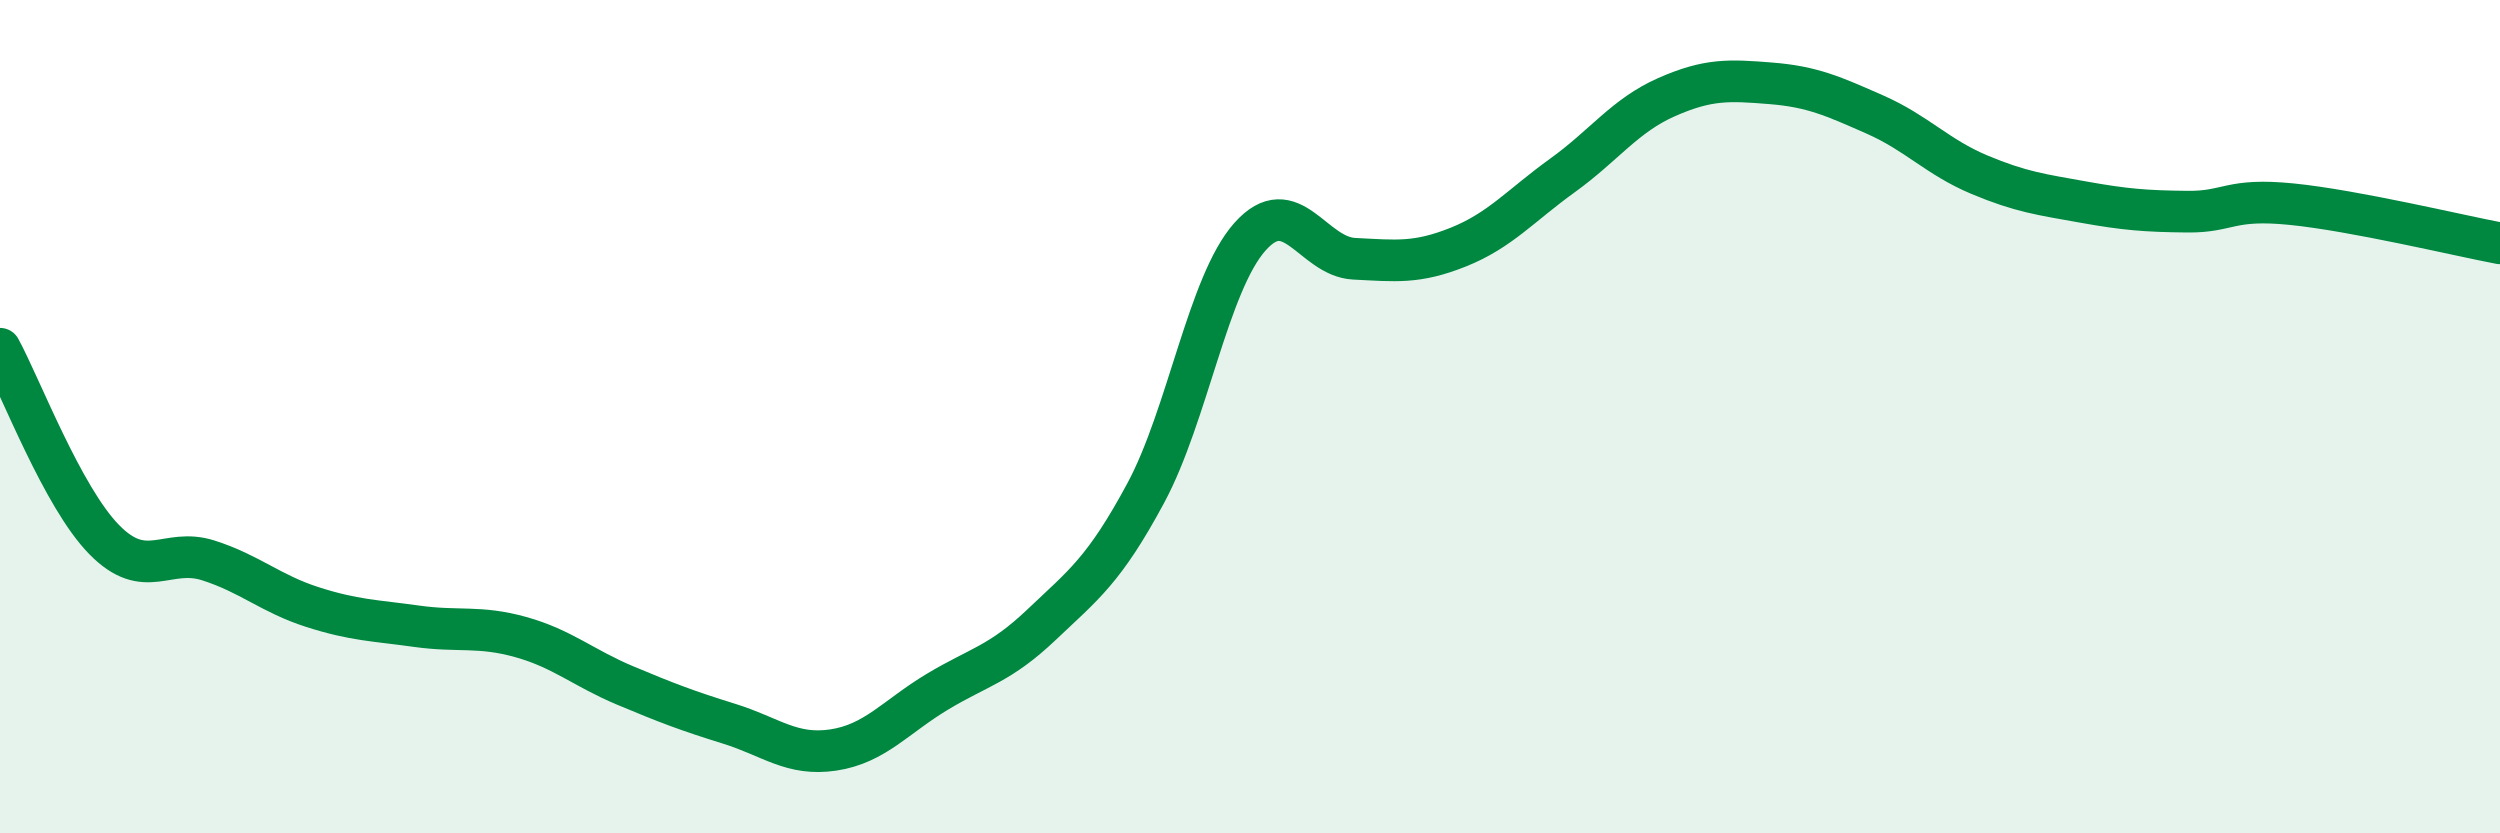
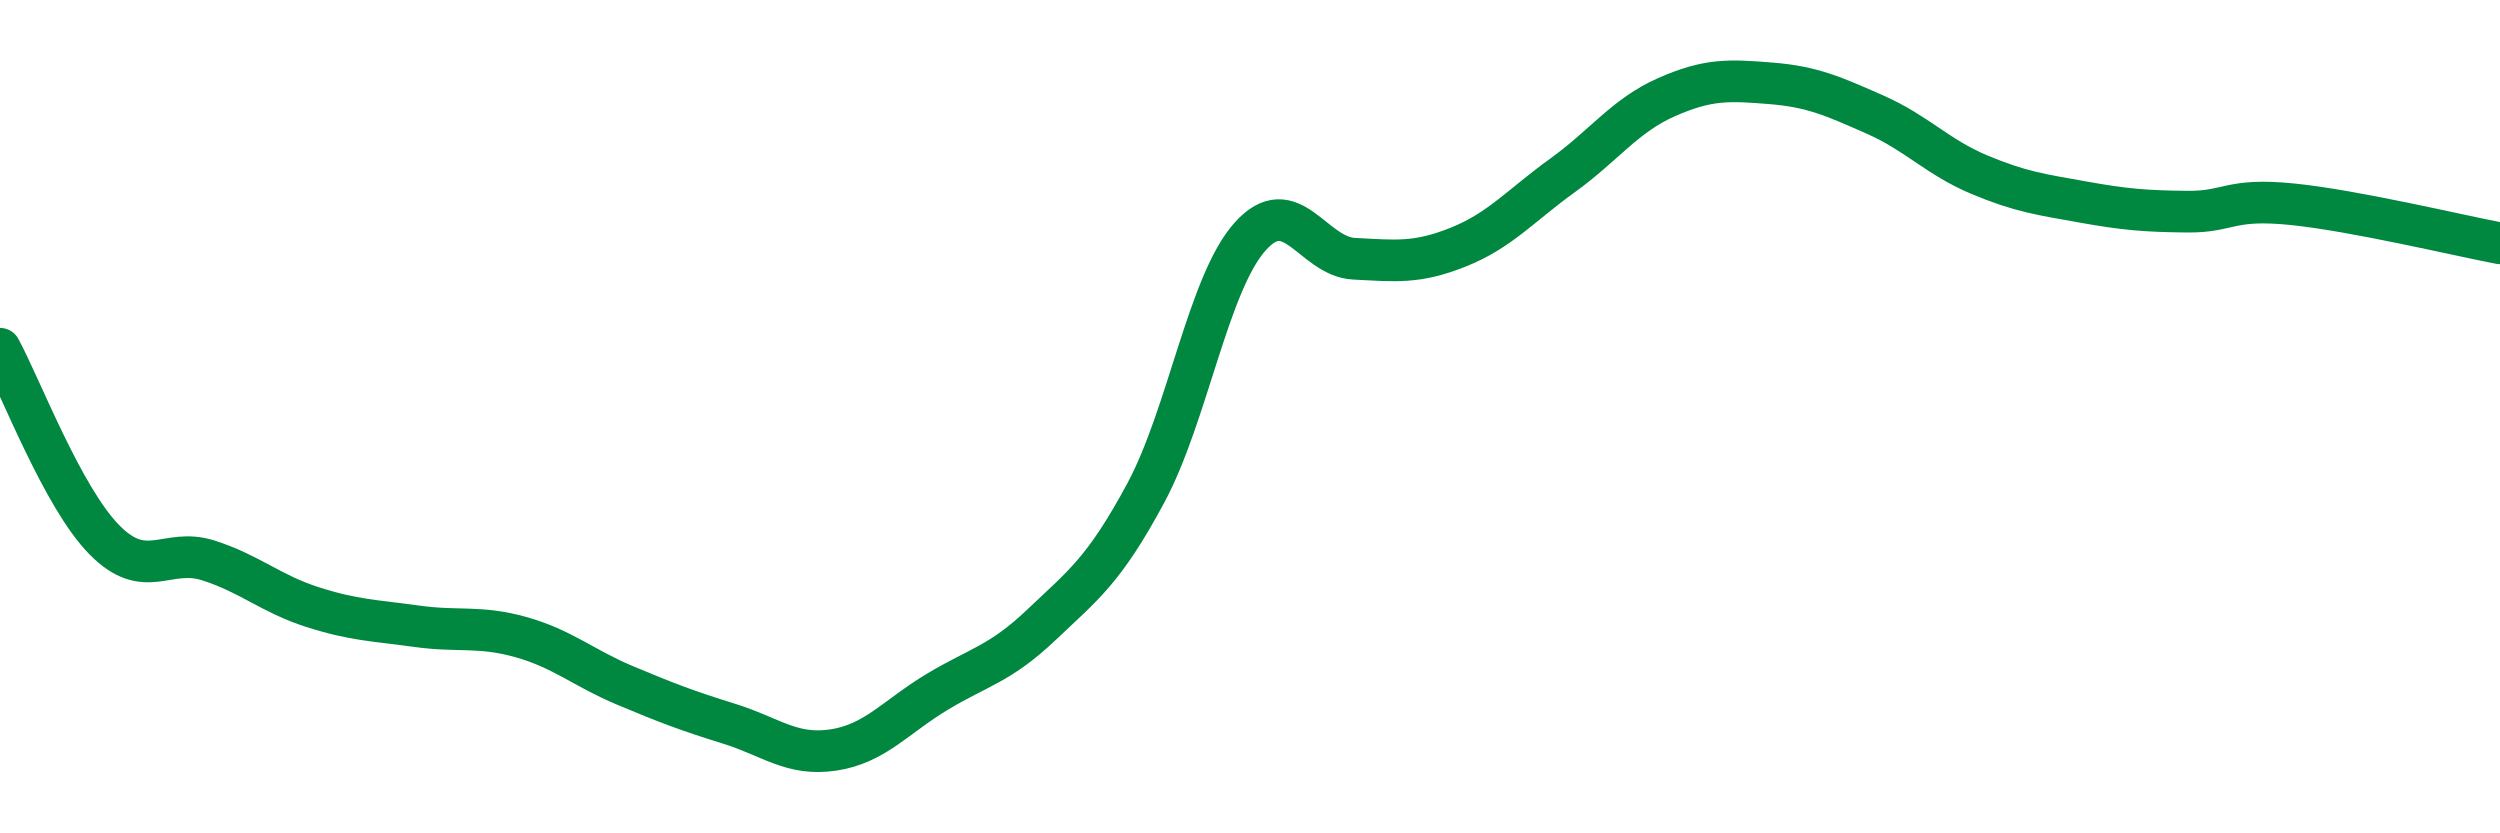
<svg xmlns="http://www.w3.org/2000/svg" width="60" height="20" viewBox="0 0 60 20">
-   <path d="M 0,8.37 C 0.5,9.29 1.5,11.93 2.5,12.95 C 3.5,13.97 4,13.13 5,13.45 C 6,13.77 6.5,14.25 7.5,14.57 C 8.5,14.89 9,14.89 10,15.03 C 11,15.17 11.5,15.01 12.5,15.29 C 13.5,15.57 14,16.03 15,16.45 C 16,16.87 16.5,17.06 17.5,17.37 C 18.5,17.68 19,18.15 20,18 C 21,17.85 21.5,17.2 22.5,16.6 C 23.5,16 24,15.94 25,14.99 C 26,14.04 26.5,13.69 27.5,11.83 C 28.5,9.97 29,6.8 30,5.68 C 31,4.56 31.5,6.16 32.5,6.21 C 33.5,6.26 34,6.33 35,5.93 C 36,5.53 36.5,4.93 37.5,4.21 C 38.5,3.49 39,2.77 40,2.33 C 41,1.89 41.5,1.92 42.5,2 C 43.5,2.08 44,2.31 45,2.75 C 46,3.19 46.5,3.77 47.5,4.19 C 48.5,4.61 49,4.67 50,4.85 C 51,5.03 51.5,5.07 52.5,5.08 C 53.5,5.09 53.5,4.75 55,4.9 C 56.5,5.05 59,5.65 60,5.84L60 20L0 20Z" fill="#008740" opacity="0.1" stroke-linecap="round" stroke-linejoin="round" />
  <path d="M 0,8.37 C 0.5,9.29 1.5,11.93 2.5,12.95 C 3.5,13.97 4,13.13 5,13.45 C 6,13.77 6.5,14.25 7.5,14.57 C 8.5,14.89 9,14.89 10,15.03 C 11,15.17 11.5,15.01 12.5,15.29 C 13.5,15.57 14,16.03 15,16.45 C 16,16.87 16.5,17.06 17.5,17.37 C 18.5,17.68 19,18.15 20,18 C 21,17.85 21.5,17.2 22.5,16.6 C 23.5,16 24,15.94 25,14.99 C 26,14.04 26.5,13.69 27.5,11.83 C 28.5,9.97 29,6.8 30,5.68 C 31,4.56 31.5,6.16 32.5,6.21 C 33.5,6.26 34,6.33 35,5.93 C 36,5.53 36.5,4.93 37.5,4.21 C 38.5,3.49 39,2.77 40,2.33 C 41,1.89 41.5,1.92 42.5,2 C 43.5,2.08 44,2.31 45,2.75 C 46,3.19 46.5,3.77 47.5,4.19 C 48.5,4.61 49,4.67 50,4.85 C 51,5.03 51.5,5.07 52.5,5.08 C 53.5,5.09 53.5,4.75 55,4.9 C 56.5,5.05 59,5.65 60,5.84" stroke="#008740" stroke-width="1" fill="none" stroke-linecap="round" stroke-linejoin="round" />
</svg>